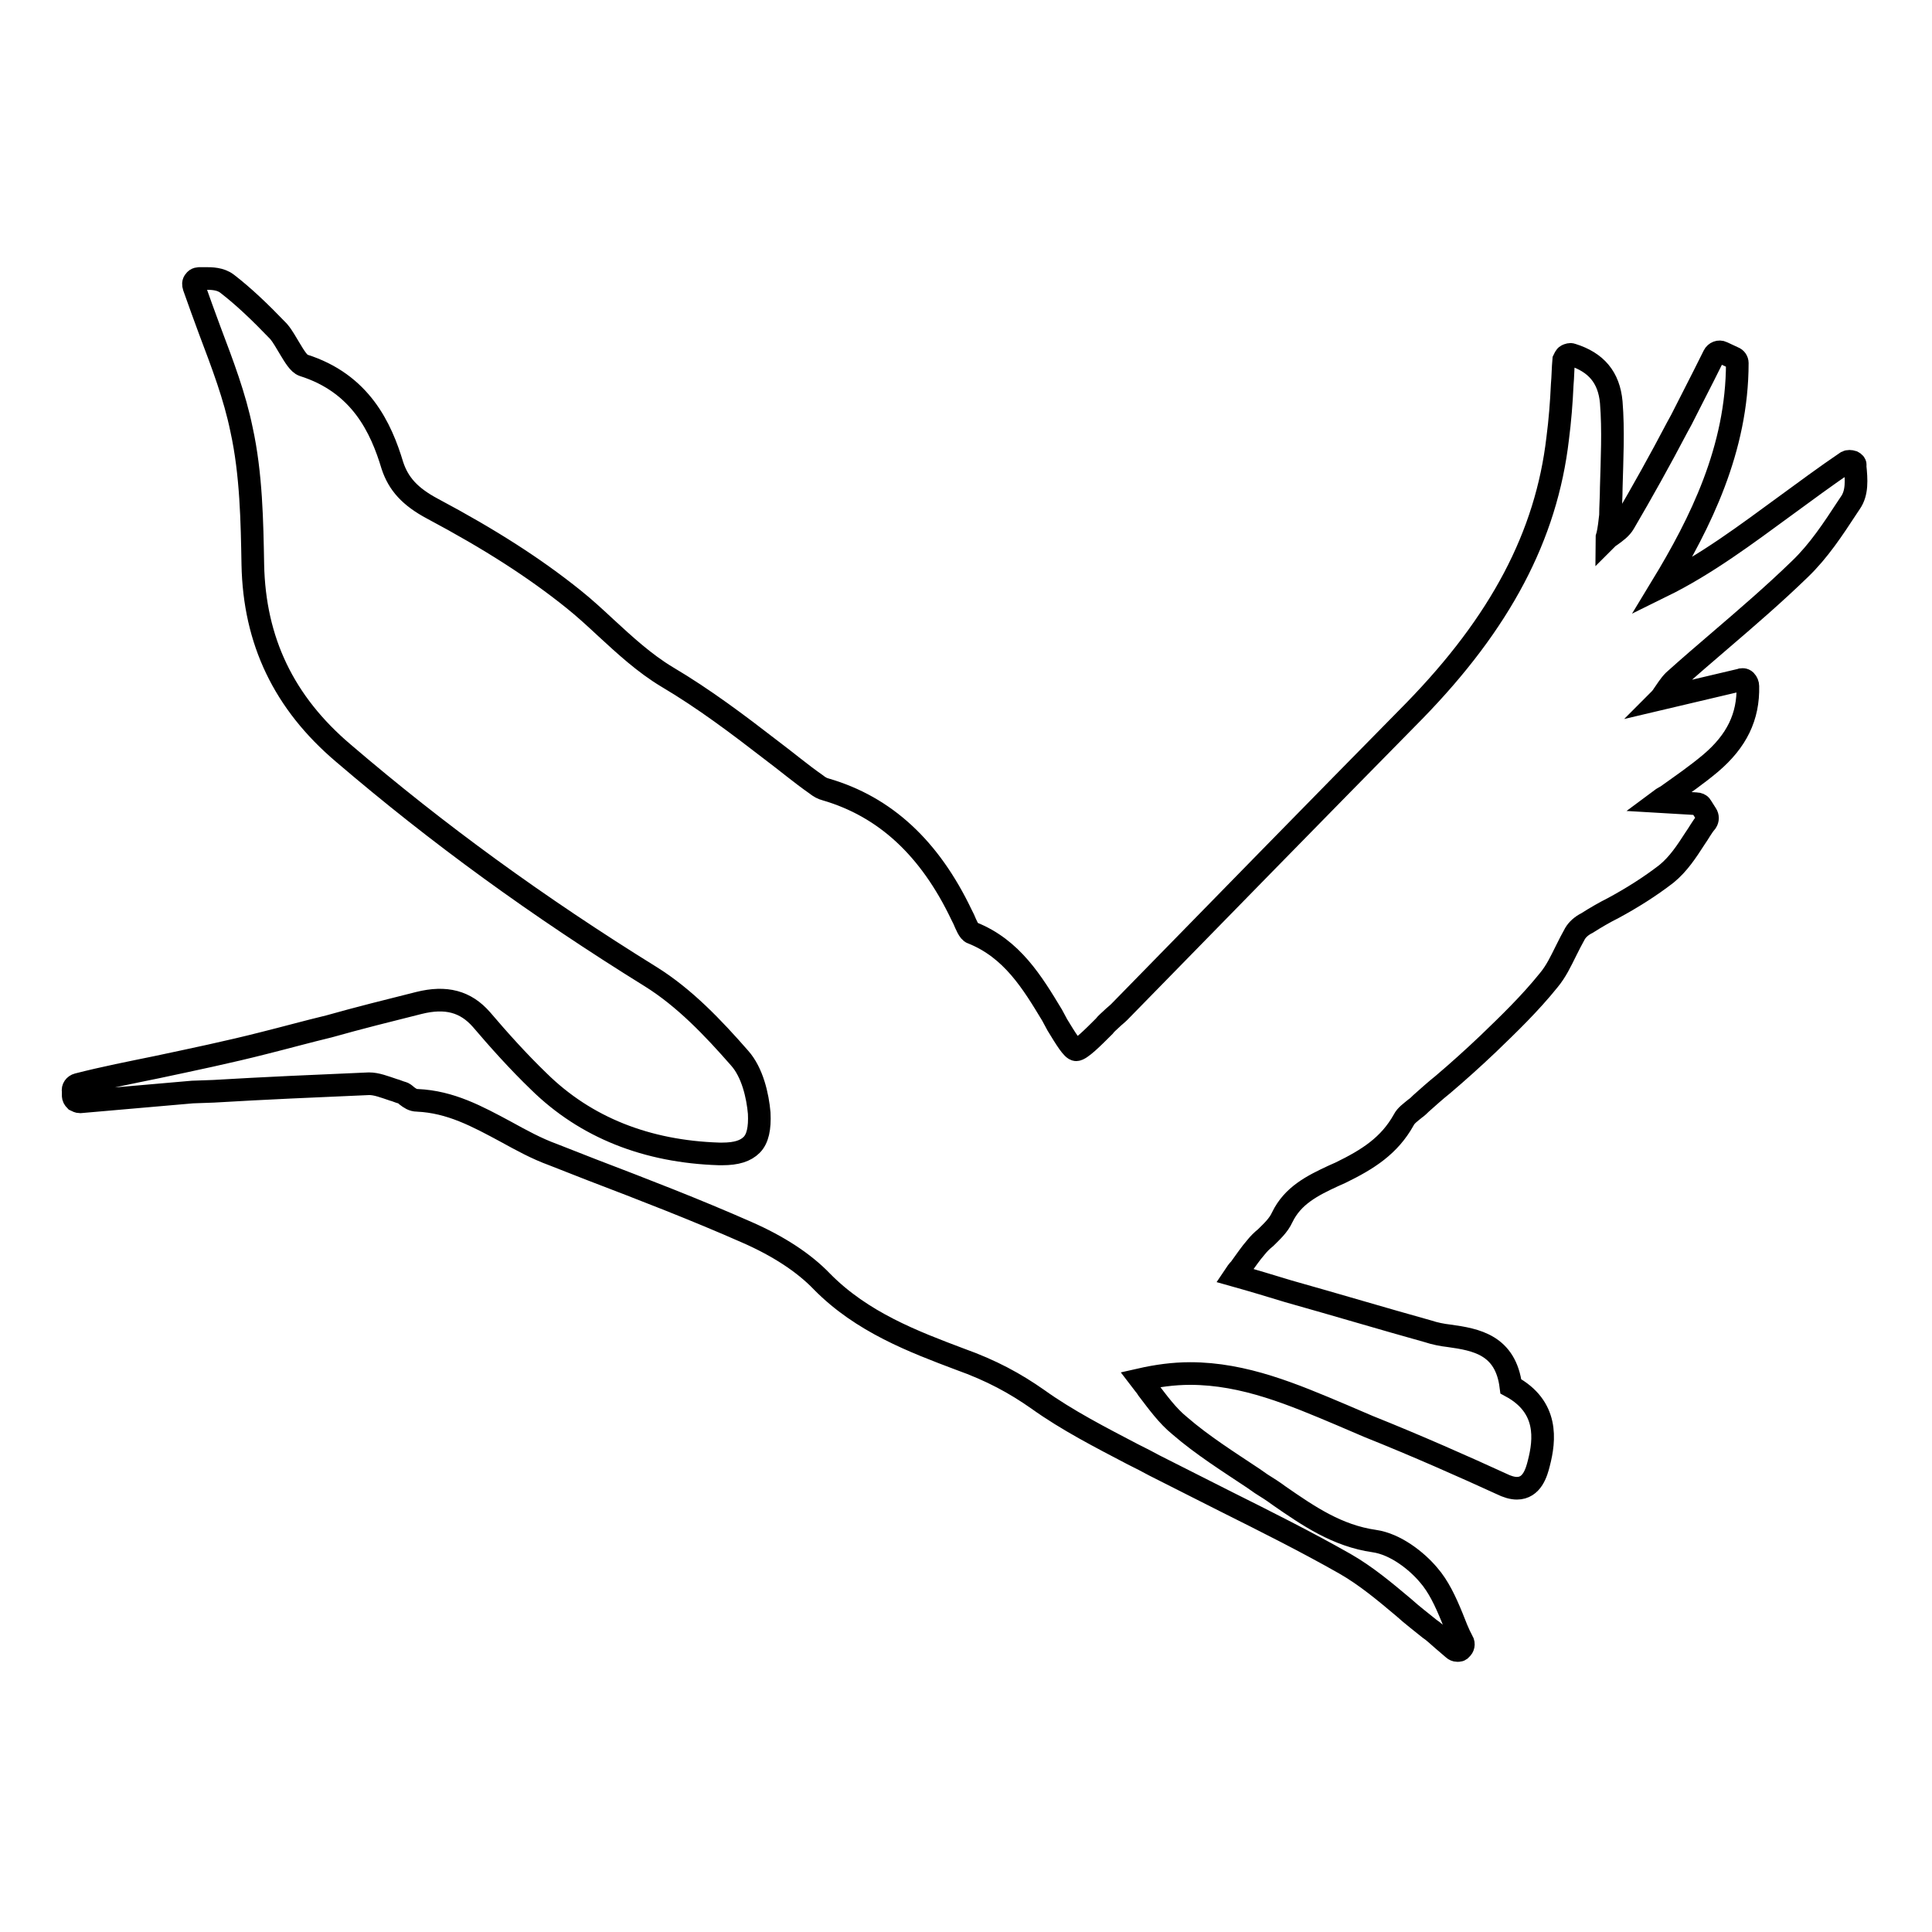
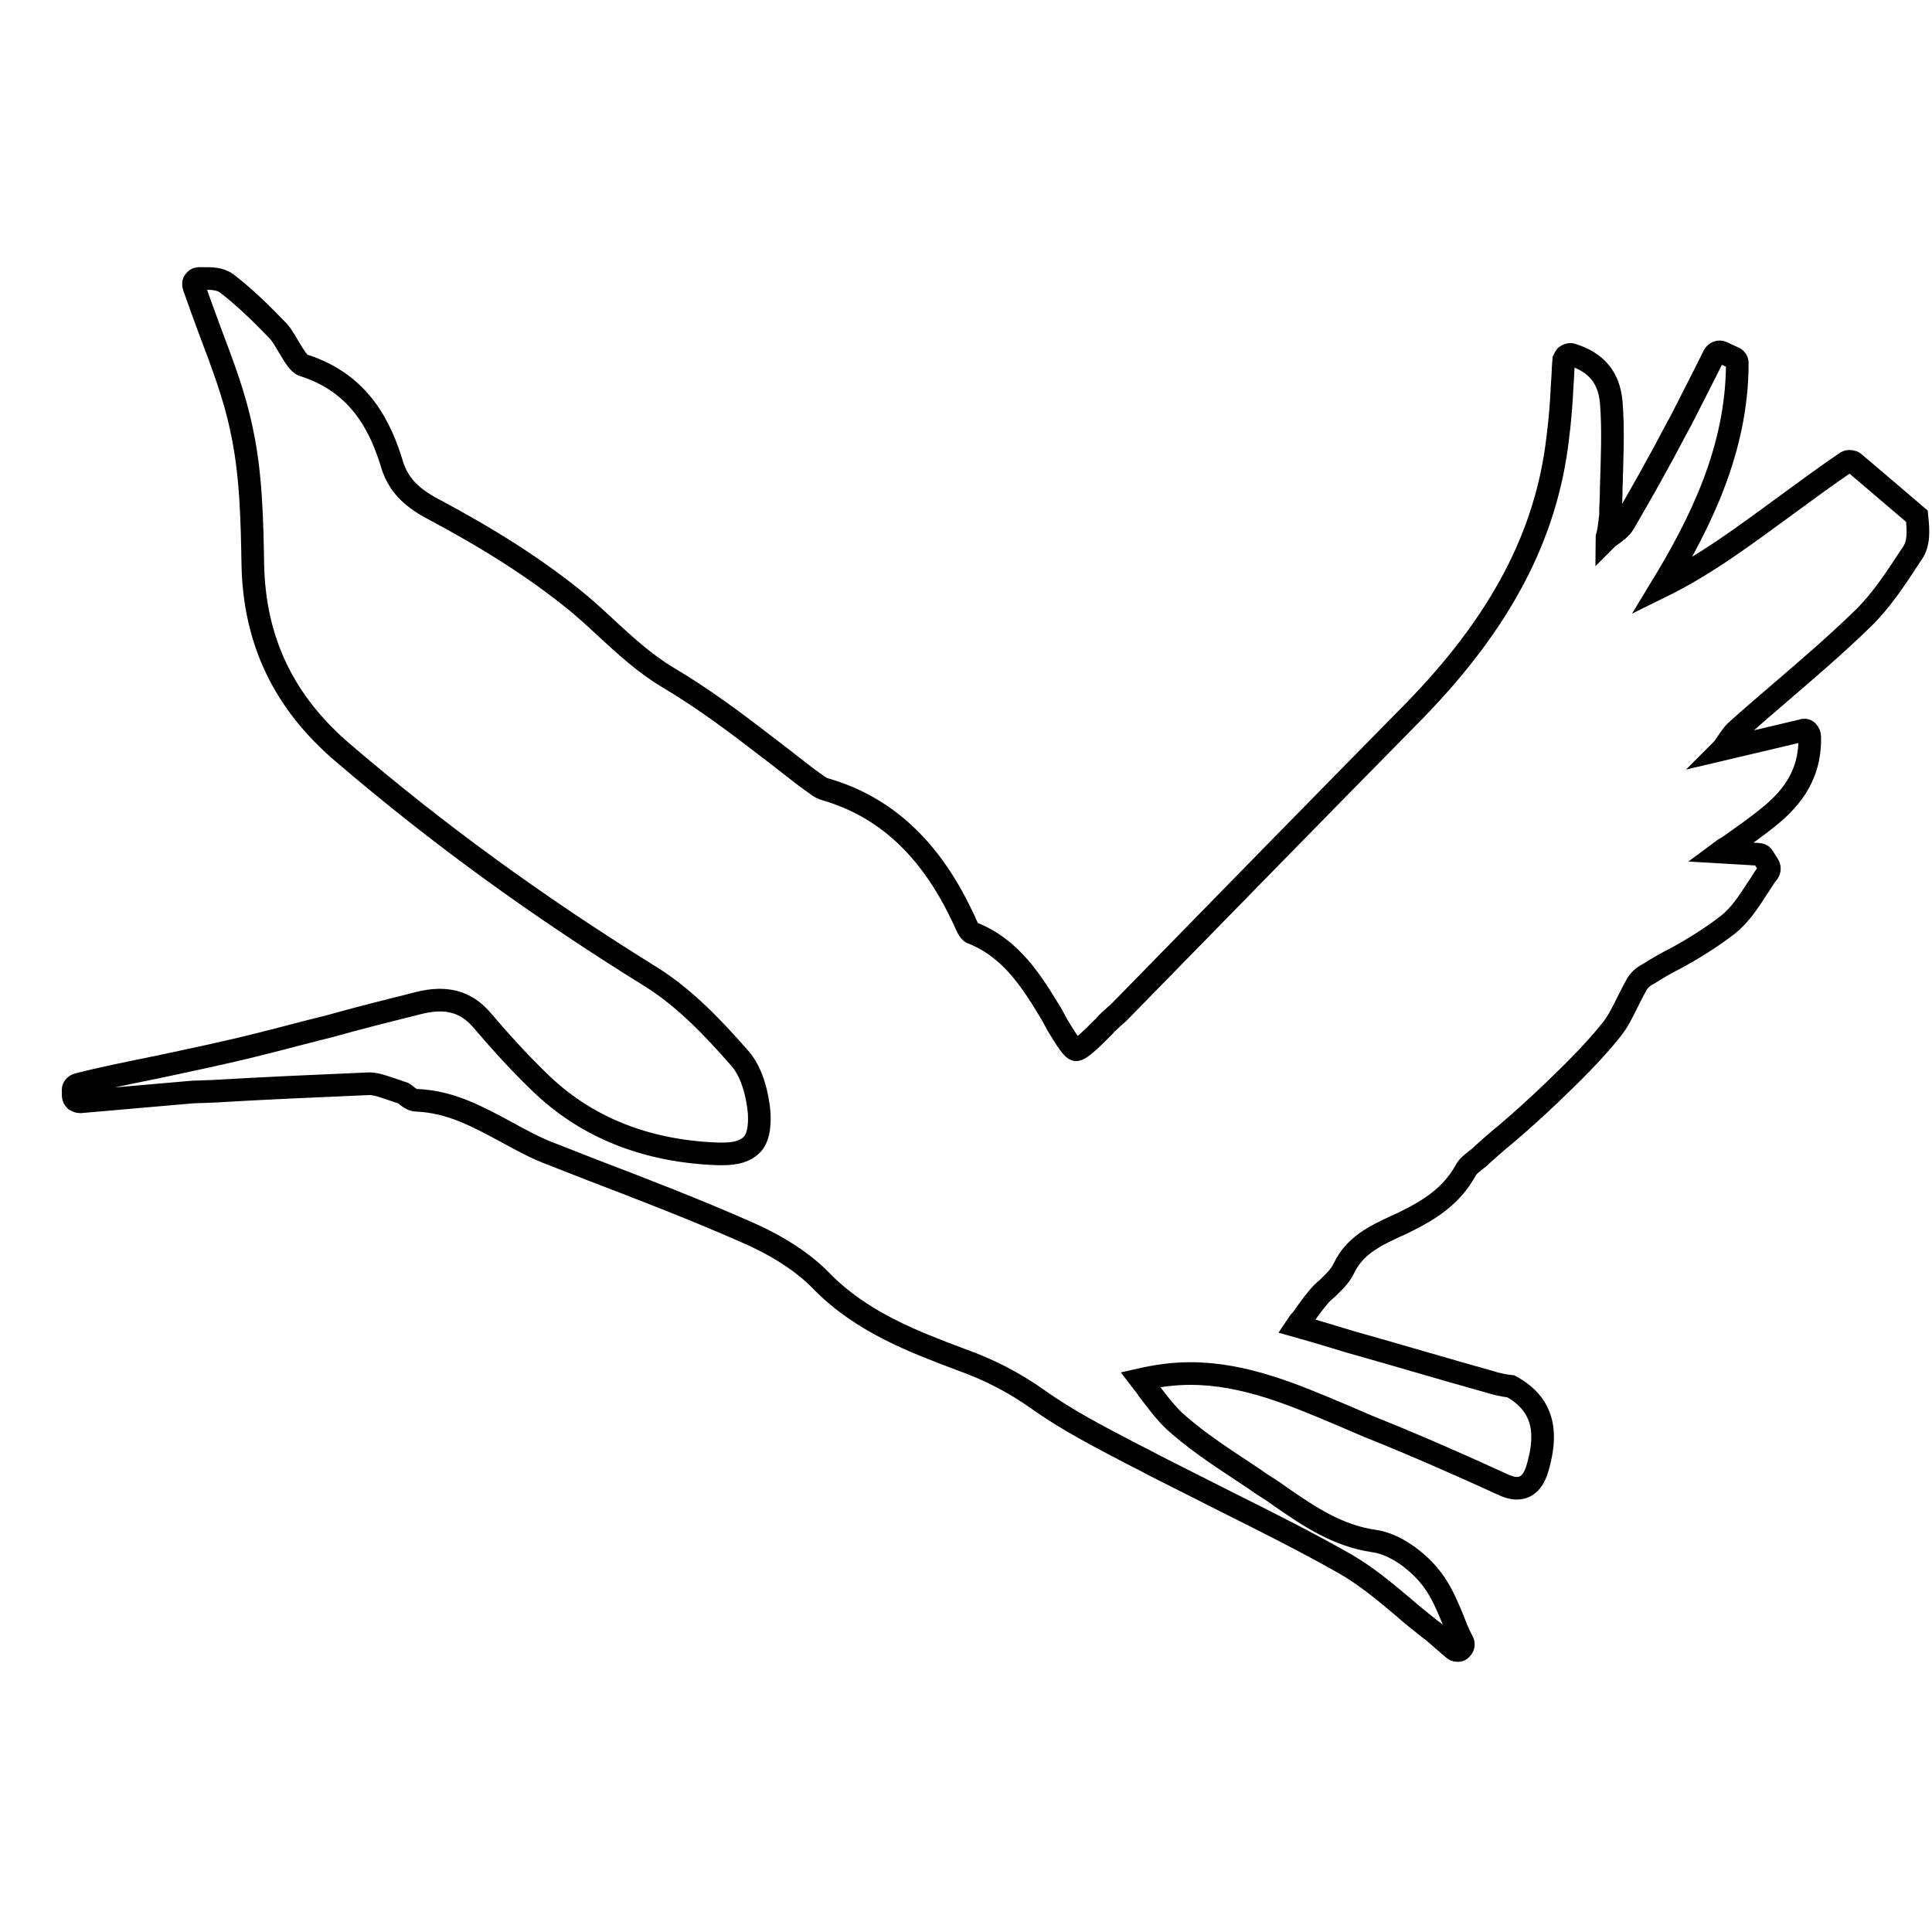
<svg xmlns="http://www.w3.org/2000/svg" version="1.1" x="0px" y="0px" viewBox="0 0 256 256" enable-background="new 0 0 256 256" xml:space="preserve">
  <g>
    <g>
      <g>
        <g>
-           <path stroke-width="3" fill-opacity="0" stroke="#000000" d="M245.5,61.2c-0.3-0.1-0.6-0.1-0.8,0c-2.8,1.9-5.5,3.9-8.1,5.8c-5.2,3.8-10.5,7.8-16.4,10.7c5.1-8.4,10-18.2,10-29.6c0-0.3-0.2-0.6-0.5-0.7l-1.5-0.7c-0.4-0.2-0.9,0-1.1,0.4l-1.3,2.6c-1,2-2,3.9-3,5.9l-0.6,1.1c-2.2,4.2-4.6,8.5-7,12.6c-0.4,0.7-1.1,1.2-1.8,1.7c-0.2,0.1-0.3,0.2-0.5,0.4c0-0.1,0-0.2,0.1-0.4c0.2-0.9,0.3-1.8,0.4-2.7c0-1.2,0.1-2.4,0.1-3.7c0.1-3.7,0.3-7.6,0-11.3c-0.3-3.3-2-5.3-5.2-6.3c-0.2-0.1-0.5,0-0.7,0.1c-0.2,0.1-0.3,0.4-0.4,0.6c-0.1,1.1-0.1,2.2-0.2,3.3c-0.1,2.3-0.3,4.8-0.6,7.1c-1.5,12.9-7.6,24.4-19,36.1c-13.1,13.3-26.1,26.6-39.1,39.9c-0.3,0.3-0.7,0.6-1,0.9c-0.3,0.3-0.7,0.6-1,1c-1.5,1.5-3.1,3.1-3.7,3.1c-0.5,0-1.4-1.5-2.5-3.3l-0.7-1.3c-2.6-4.3-5.3-8.8-10.6-10.9c-0.4-0.1-0.8-1.1-1.1-1.8c-0.1-0.2-0.2-0.4-0.3-0.6c-4.2-8.8-10.1-14.3-18-16.6c-0.4-0.1-0.8-0.3-1.3-0.7c-2-1.4-3.9-3-5.9-4.5c-4.4-3.4-8.9-6.8-13.8-9.7c-3-1.8-5.6-4.2-8.1-6.5c-1.4-1.3-2.8-2.6-4.3-3.8c-5.1-4.1-11-7.9-18.7-12c-3-1.6-4.5-3.3-5.3-5.7c-1.5-5-4.2-10.9-11.8-13.3c-0.6-0.2-1.2-1.2-1.8-2.2c-0.5-0.8-0.9-1.6-1.5-2.3c-2.5-2.6-4.6-4.6-6.8-6.3c-0.9-0.7-2.1-0.7-2.9-0.7c-0.2,0-0.4,0-0.6,0c-0.3,0-0.6,0-0.8,0.3c-0.2,0.2-0.2,0.5-0.1,0.8c0.7,2,1.4,3.9,2.1,5.8c1.7,4.5,3.3,8.7,4.2,13.1c1.3,5.9,1.4,12.3,1.5,17.9c0.2,10.1,4.1,18.3,12,25c12.5,10.7,25.7,20.3,40.7,29.6c4.5,2.8,8.3,6.8,11.8,10.8c1.7,1.9,2.4,5,2.6,7.3c0.1,2-0.2,3.4-1,4.2c-0.8,0.8-2,1.2-3.9,1.2h-0.4c-9.6-0.3-17.7-3.5-23.9-9.6c-2.7-2.6-5.3-5.5-7.6-8.2c-2.1-2.4-4.7-3.1-8.3-2.2c-4,1-8,2-11.9,3.1c-2.9,0.7-5.8,1.5-8.6,2.2c-4.7,1.2-9.5,2.2-14.2,3.2c-3.4,0.7-7,1.4-10.5,2.3c-0.4,0.1-0.7,0.5-0.6,0.9l0,0.6c0,0.2,0.1,0.4,0.3,0.6c0.2,0.1,0.4,0.2,0.6,0.2l14.9-1.3l2.8-0.1c6.7-0.4,13.6-0.7,20.6-1c1,0,2,0.4,3.2,0.8c0.4,0.1,0.8,0.3,1.2,0.4c0.1,0,0.4,0.2,0.6,0.4c0.4,0.3,0.8,0.6,1.4,0.6c4.4,0.2,7.9,2.1,11.8,4.2c2,1.1,4,2.2,6.2,3l5.1,2c6.8,2.6,13.8,5.3,20.6,8.3c4.1,1.8,7.5,4,9.9,6.5c5.3,5.4,12.2,8,18.3,10.3c4.2,1.5,7.3,3.2,10.3,5.3c3.9,2.8,8.4,5.1,12.6,7.3c1,0.5,2,1,2.9,1.5c3.2,1.6,6.3,3.2,9.5,4.8c5.2,2.6,10.6,5.3,15.7,8.2c2.8,1.6,5.3,3.7,7.8,5.8c1.1,1,2.3,1.9,3.4,2.8c0.6,0.4,1.1,0.9,1.8,1.5l1.4,1.2c0.1,0.1,0.3,0.2,0.5,0.2c0.2,0,0.4,0,0.5-0.2c0.3-0.2,0.4-0.7,0.2-1c-0.6-1.1-1-2.2-1.4-3.2c-0.9-2.2-1.8-4.1-3.1-5.6c-1.6-1.9-4.4-4.1-7.2-4.5c-4.9-0.7-8.7-3.3-12.6-6c-0.8-0.6-1.6-1.1-2.4-1.6l-1-0.7c-3.3-2.2-6.8-4.4-9.8-7c-1.6-1.3-2.9-3.1-4.2-4.8c-0.3-0.5-0.7-0.9-1-1.3c2.2-0.5,4.4-0.8,6.6-0.8c7.2,0,13.7,2.8,20.1,5.5c1.2,0.5,2.3,1,3.5,1.5c6.5,2.6,12.8,5.4,17.6,7.6c0.8,0.4,1.5,0.6,2.1,0.6c2,0,2.6-2.1,2.9-3.3c0.8-3.1,1.3-7.5-3.7-10.2c-0.7-5.5-4.6-6.2-8.2-6.7c-0.9-0.1-1.9-0.3-2.8-0.6c-6.1-1.7-12.1-3.5-18.5-5.3c-2.3-0.7-4.6-1.4-7.1-2.1c0.2-0.3,0.4-0.6,0.7-0.9c0.8-1.1,1.4-2,2.1-2.8c0.4-0.5,0.8-0.9,1.3-1.3c0.8-0.8,1.7-1.6,2.2-2.7c1.4-2.9,4-4.2,6.8-5.5l0.9-0.4c3.7-1.8,6.5-3.6,8.4-7c0.3-0.6,0.9-1,1.5-1.5c0.3-0.2,0.6-0.5,0.8-0.7c0.9-0.8,1.9-1.7,2.9-2.5c2-1.7,4-3.5,6-5.4c2.7-2.6,5.5-5.3,8-8.4c1-1.2,1.6-2.5,2.3-3.9c0.4-0.8,0.8-1.6,1.2-2.3c0.3-0.5,0.8-1,1.6-1.4c1.1-0.7,2.3-1.4,3.5-2c2.4-1.3,4.8-2.8,7-4.5c1.6-1.3,2.7-3,3.8-4.7c0.5-0.7,0.9-1.5,1.5-2.2c0.2-0.3,0.2-0.7,0-1l-0.7-1.1c-0.1-0.2-0.4-0.3-0.6-0.3l-5.1-0.3c0.4-0.3,0.7-0.5,1.1-0.7c2.1-1.5,4-2.8,5.9-4.4c3.4-2.9,5-6.1,4.9-10.2c0-0.2-0.1-0.5-0.3-0.7c-0.2-0.2-0.5-0.2-0.7-0.1l-10.6,2.5c0.1-0.1,0.2-0.3,0.3-0.4c0.5-0.7,0.9-1.4,1.5-2c2-1.8,4.1-3.6,6.2-5.4c3.5-3,7.1-6.1,10.5-9.4c2.5-2.4,4.4-5.3,6.3-8.2l0.4-0.6c0.9-1.3,0.8-3,0.6-4.9C245.9,61.5,245.7,61.3,245.5,61.2z" />
+           <path stroke-width="3" fill-opacity="0" stroke="#000000" d="M245.5,61.2c-0.3-0.1-0.6-0.1-0.8,0c-2.8,1.9-5.5,3.9-8.1,5.8c-5.2,3.8-10.5,7.8-16.4,10.7c5.1-8.4,10-18.2,10-29.6c0-0.3-0.2-0.6-0.5-0.7l-1.5-0.7c-0.4-0.2-0.9,0-1.1,0.4l-1.3,2.6c-1,2-2,3.9-3,5.9l-0.6,1.1c-2.2,4.2-4.6,8.5-7,12.6c-0.4,0.7-1.1,1.2-1.8,1.7c-0.2,0.1-0.3,0.2-0.5,0.4c0-0.1,0-0.2,0.1-0.4c0.2-0.9,0.3-1.8,0.4-2.7c0-1.2,0.1-2.4,0.1-3.7c0.1-3.7,0.3-7.6,0-11.3c-0.3-3.3-2-5.3-5.2-6.3c-0.2-0.1-0.5,0-0.7,0.1c-0.2,0.1-0.3,0.4-0.4,0.6c-0.1,1.1-0.1,2.2-0.2,3.3c-0.1,2.3-0.3,4.8-0.6,7.1c-1.5,12.9-7.6,24.4-19,36.1c-13.1,13.3-26.1,26.6-39.1,39.9c-0.3,0.3-0.7,0.6-1,0.9c-0.3,0.3-0.7,0.6-1,1c-1.5,1.5-3.1,3.1-3.7,3.1c-0.5,0-1.4-1.5-2.5-3.3l-0.7-1.3c-2.6-4.3-5.3-8.8-10.6-10.9c-0.4-0.1-0.8-1.1-1.1-1.8c-0.1-0.2-0.2-0.4-0.3-0.6c-4.2-8.8-10.1-14.3-18-16.6c-0.4-0.1-0.8-0.3-1.3-0.7c-2-1.4-3.9-3-5.9-4.5c-4.4-3.4-8.9-6.8-13.8-9.7c-3-1.8-5.6-4.2-8.1-6.5c-1.4-1.3-2.8-2.6-4.3-3.8c-5.1-4.1-11-7.9-18.7-12c-3-1.6-4.5-3.3-5.3-5.7c-1.5-5-4.2-10.9-11.8-13.3c-0.6-0.2-1.2-1.2-1.8-2.2c-0.5-0.8-0.9-1.6-1.5-2.3c-2.5-2.6-4.6-4.6-6.8-6.3c-0.9-0.7-2.1-0.7-2.9-0.7c-0.2,0-0.4,0-0.6,0c-0.3,0-0.6,0-0.8,0.3c-0.2,0.2-0.2,0.5-0.1,0.8c0.7,2,1.4,3.9,2.1,5.8c1.7,4.5,3.3,8.7,4.2,13.1c1.3,5.9,1.4,12.3,1.5,17.9c0.2,10.1,4.1,18.3,12,25c12.5,10.7,25.7,20.3,40.7,29.6c4.5,2.8,8.3,6.8,11.8,10.8c1.7,1.9,2.4,5,2.6,7.3c0.1,2-0.2,3.4-1,4.2c-0.8,0.8-2,1.2-3.9,1.2h-0.4c-9.6-0.3-17.7-3.5-23.9-9.6c-2.7-2.6-5.3-5.5-7.6-8.2c-2.1-2.4-4.7-3.1-8.3-2.2c-4,1-8,2-11.9,3.1c-2.9,0.7-5.8,1.5-8.6,2.2c-4.7,1.2-9.5,2.2-14.2,3.2c-3.4,0.7-7,1.4-10.5,2.3c-0.4,0.1-0.7,0.5-0.6,0.9l0,0.6c0,0.2,0.1,0.4,0.3,0.6c0.2,0.1,0.4,0.2,0.6,0.2l14.9-1.3l2.8-0.1c6.7-0.4,13.6-0.7,20.6-1c1,0,2,0.4,3.2,0.8c0.4,0.1,0.8,0.3,1.2,0.4c0.1,0,0.4,0.2,0.6,0.4c0.4,0.3,0.8,0.6,1.4,0.6c4.4,0.2,7.9,2.1,11.8,4.2c2,1.1,4,2.2,6.2,3l5.1,2c6.8,2.6,13.8,5.3,20.6,8.3c4.1,1.8,7.5,4,9.9,6.5c5.3,5.4,12.2,8,18.3,10.3c4.2,1.5,7.3,3.2,10.3,5.3c3.9,2.8,8.4,5.1,12.6,7.3c1,0.5,2,1,2.9,1.5c3.2,1.6,6.3,3.2,9.5,4.8c5.2,2.6,10.6,5.3,15.7,8.2c2.8,1.6,5.3,3.7,7.8,5.8c1.1,1,2.3,1.9,3.4,2.8c0.6,0.4,1.1,0.9,1.8,1.5l1.4,1.2c0.1,0.1,0.3,0.2,0.5,0.2c0.2,0,0.4,0,0.5-0.2c0.3-0.2,0.4-0.7,0.2-1c-0.6-1.1-1-2.2-1.4-3.2c-0.9-2.2-1.8-4.1-3.1-5.6c-1.6-1.9-4.4-4.1-7.2-4.5c-4.9-0.7-8.7-3.3-12.6-6c-0.8-0.6-1.6-1.1-2.4-1.6l-1-0.7c-3.3-2.2-6.8-4.4-9.8-7c-1.6-1.3-2.9-3.1-4.2-4.8c-0.3-0.5-0.7-0.9-1-1.3c2.2-0.5,4.4-0.8,6.6-0.8c7.2,0,13.7,2.8,20.1,5.5c1.2,0.5,2.3,1,3.5,1.5c6.5,2.6,12.8,5.4,17.6,7.6c0.8,0.4,1.5,0.6,2.1,0.6c2,0,2.6-2.1,2.9-3.3c0.8-3.1,1.3-7.5-3.7-10.2c-0.9-0.1-1.9-0.3-2.8-0.6c-6.1-1.7-12.1-3.5-18.5-5.3c-2.3-0.7-4.6-1.4-7.1-2.1c0.2-0.3,0.4-0.6,0.7-0.9c0.8-1.1,1.4-2,2.1-2.8c0.4-0.5,0.8-0.9,1.3-1.3c0.8-0.8,1.7-1.6,2.2-2.7c1.4-2.9,4-4.2,6.8-5.5l0.9-0.4c3.7-1.8,6.5-3.6,8.4-7c0.3-0.6,0.9-1,1.5-1.5c0.3-0.2,0.6-0.5,0.8-0.7c0.9-0.8,1.9-1.7,2.9-2.5c2-1.7,4-3.5,6-5.4c2.7-2.6,5.5-5.3,8-8.4c1-1.2,1.6-2.5,2.3-3.9c0.4-0.8,0.8-1.6,1.2-2.3c0.3-0.5,0.8-1,1.6-1.4c1.1-0.7,2.3-1.4,3.5-2c2.4-1.3,4.8-2.8,7-4.5c1.6-1.3,2.7-3,3.8-4.7c0.5-0.7,0.9-1.5,1.5-2.2c0.2-0.3,0.2-0.7,0-1l-0.7-1.1c-0.1-0.2-0.4-0.3-0.6-0.3l-5.1-0.3c0.4-0.3,0.7-0.5,1.1-0.7c2.1-1.5,4-2.8,5.9-4.4c3.4-2.9,5-6.1,4.9-10.2c0-0.2-0.1-0.5-0.3-0.7c-0.2-0.2-0.5-0.2-0.7-0.1l-10.6,2.5c0.1-0.1,0.2-0.3,0.3-0.4c0.5-0.7,0.9-1.4,1.5-2c2-1.8,4.1-3.6,6.2-5.4c3.5-3,7.1-6.1,10.5-9.4c2.5-2.4,4.4-5.3,6.3-8.2l0.4-0.6c0.9-1.3,0.8-3,0.6-4.9C245.9,61.5,245.7,61.3,245.5,61.2z" />
        </g>
      </g>
      <g />
      <g />
      <g />
      <g />
      <g />
      <g />
      <g />
      <g />
      <g />
      <g />
      <g />
      <g />
      <g />
      <g />
      <g />
    </g>
  </g>
</svg>